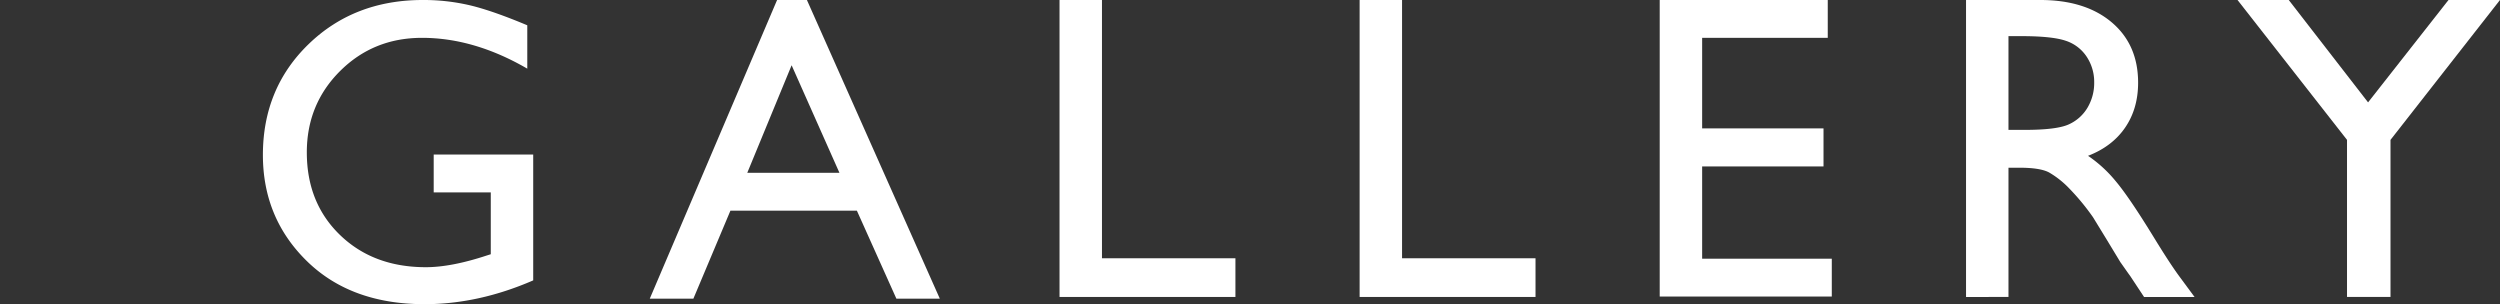
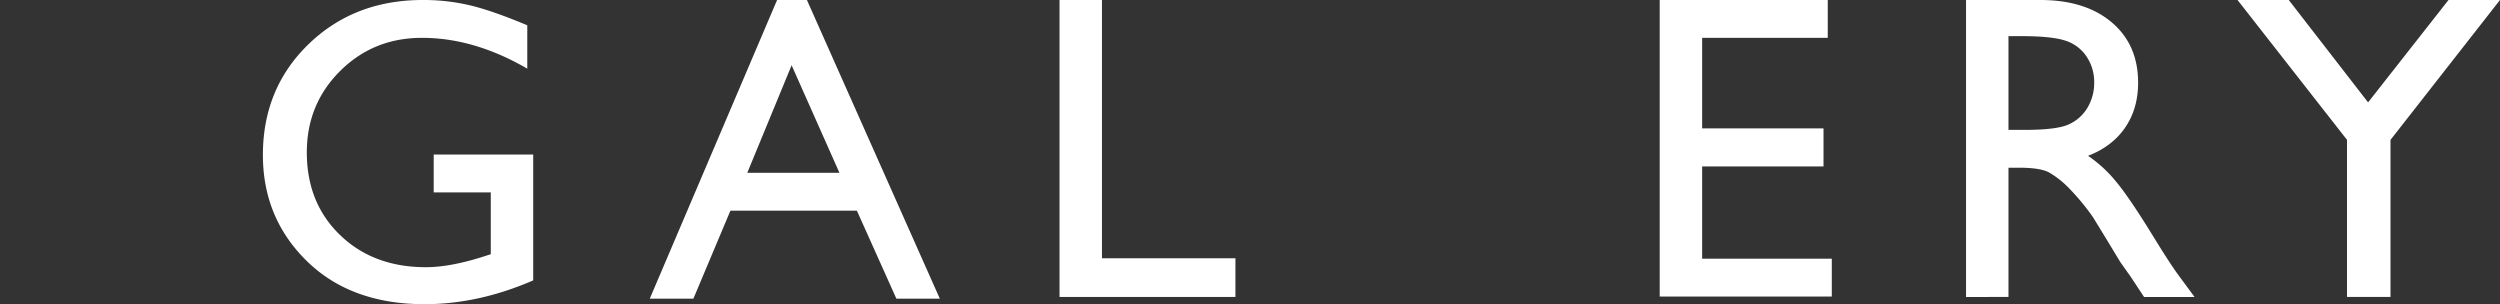
<svg xmlns="http://www.w3.org/2000/svg" id="gallery_bg" width="1150.631" height="140" viewBox="0 0 1150.631 140">
  <rect x="0" y="0" width="1150.631" height="140" fill="#333333" stroke="none" />
  <rect id="長方形_1181" data-name="長方形 1181" width="1150" height="140" fill="#9f0b0b" opacity="0" />
  <g id="グループ_684" data-name="グループ 684" transform="translate(21166.859 -11824)">
    <path id="パス_2707" data-name="パス 2707" d="M116.753,1190.8h45.8v57.918q-25.2,10.956-50,10.957-33.89,0-54.151-19.811T38.14,1190.994q0-30.621,21-50.971t52.637-20.349a93.136,93.136,0,0,1,21.875,2.495q10.349,2.495,26.171,9.148v19.958q-24.414-14.186-48.437-14.186-22.364,0-37.7,15.262t-15.332,37.47q0,23.286,15.332,38.058t39.453,14.773q11.718,0,28.027-5.381l1.856-.587v-28.47h-26.27Z" transform="translate(-21084 10704.326)" fill="#fff" />
    <path id="パス_2708" data-name="パス 2708" d="M274.428,1120.65h13.727l61.171,137.462H329.335l-18.182-40.5H252.948l-17.047,40.5H215.83Zm28.7,79.542-22.011-49.505L260.7,1200.192Z" transform="translate(-21083.629 10703.35)" fill="#fff" />
    <path id="パス_2709" data-name="パス 2709" d="M404.068,1121.431H423.6V1240.3h61.426v17.807H404.068Z" transform="translate(-21083.277 10702.568)" fill="#fff" />
-     <path id="パス_2710" data-name="パス 2710" d="M541.915,1121.431h19.531V1240.3h61.426v17.807H541.915Z" transform="translate(-21083.006 10702.568)" fill="#fff" />
    <path id="パス_2711" data-name="パス 2711" d="M679.762,1121.431h77.344v17.415H699.293v41.678h55.86v17.513h-55.86V1240.5h59.668v17.414h-79.2Z" transform="translate(-21082.736 10702.568)" fill="#fff" />
    <path id="パス_2712" data-name="パス 2712" d="M820.147,1258.111v-136.68h34.18q20.7,0,32.861,10.273t12.159,27.787q0,11.937-5.957,20.643t-17.09,13.012a60.416,60.416,0,0,1,12.793,11.741q6.249,7.436,17.578,25.927,7.128,11.644,11.426,17.514l7.226,9.783H902.081l-5.949-9.006q-.294-.489-1.171-1.664l-3.8-5.384-6.047-9.985-6.534-10.67a106.347,106.347,0,0,0-11.082-13.4,42.208,42.208,0,0,0-9.093-7.178q-4.058-2.2-13.638-2.2h-5.084v59.485Zm25.391-120.047h-5.859v43.146H847.1q14.844,0,20.362-2.544a19.1,19.1,0,0,0,8.594-7.68,22.317,22.317,0,0,0,3.076-11.692,20.933,20.933,0,0,0-3.418-11.692,18.3,18.3,0,0,0-9.619-7.387q-6.2-2.151-20.557-2.152" transform="translate(-21082.133 10702.569)" fill="#fff" />
    <path id="パス_2713" data-name="パス 2713" d="M1042.2,1121.431H1065.9l-50.391,64.377v72.3H995.494v-72.3L945.1,1121.431h23.578l36.51,47.12Z" transform="translate(-21082.133 10702.568)" fill="#fff" />
  </g>
</svg>